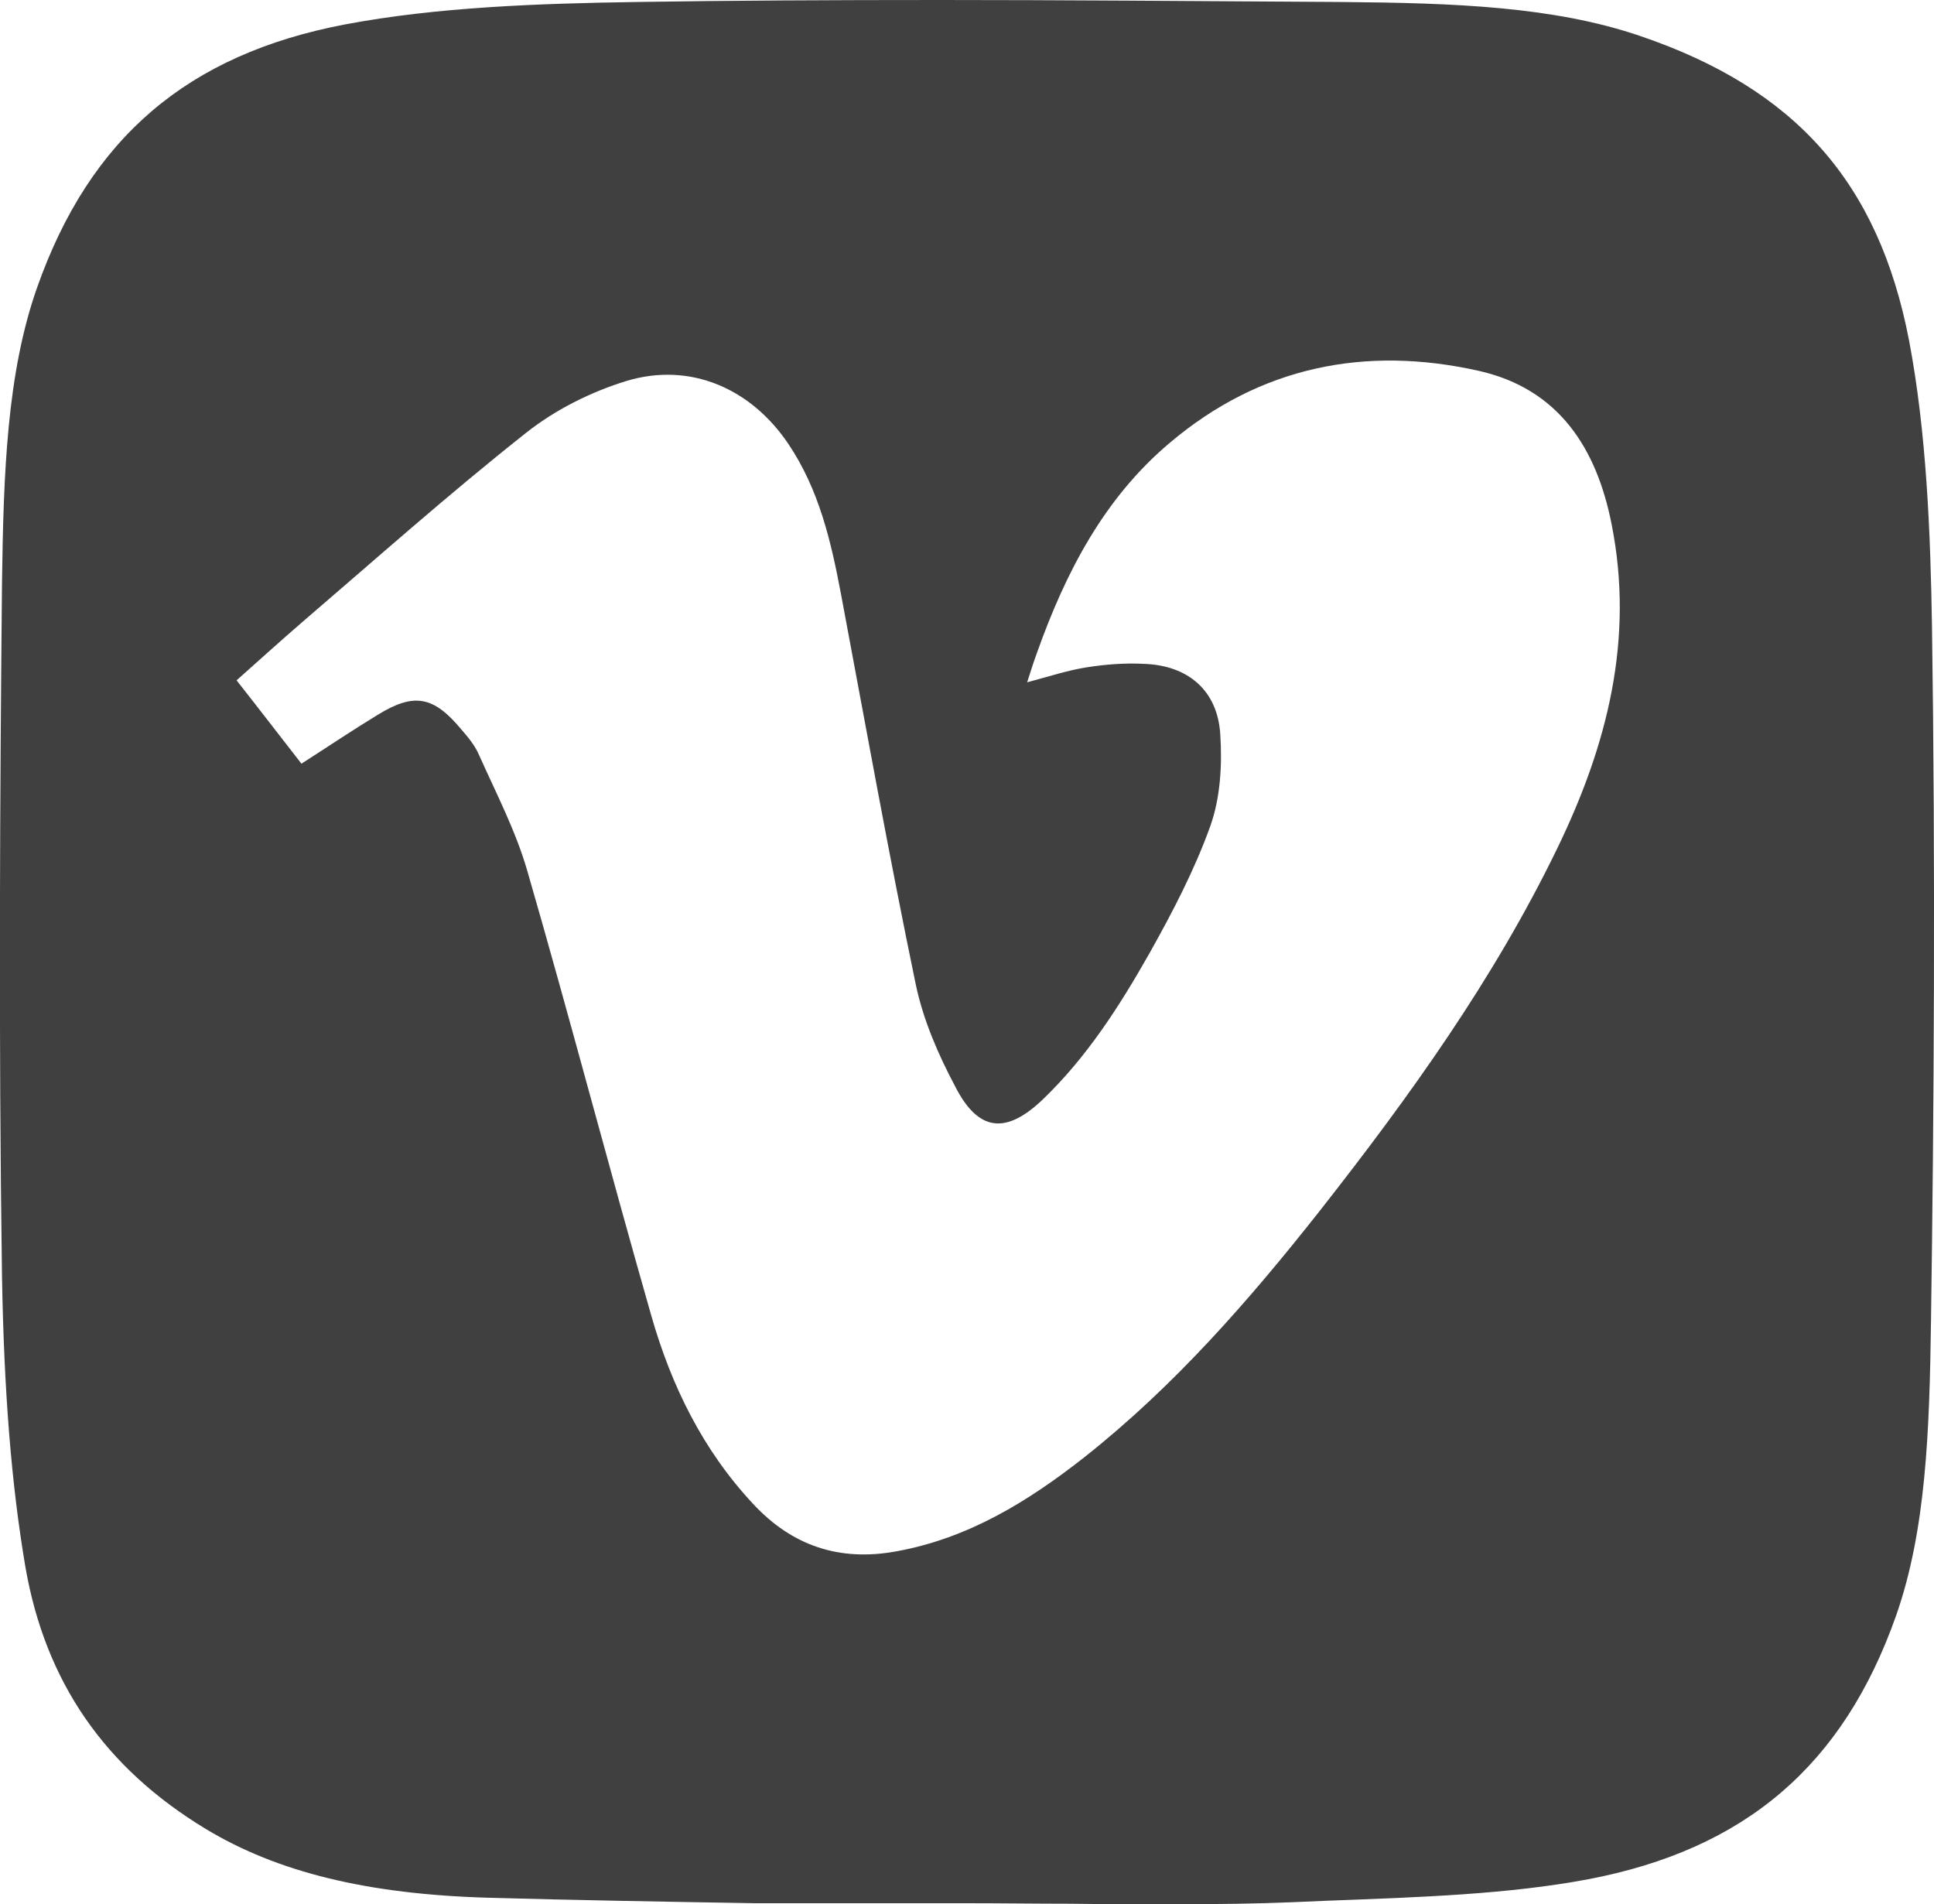
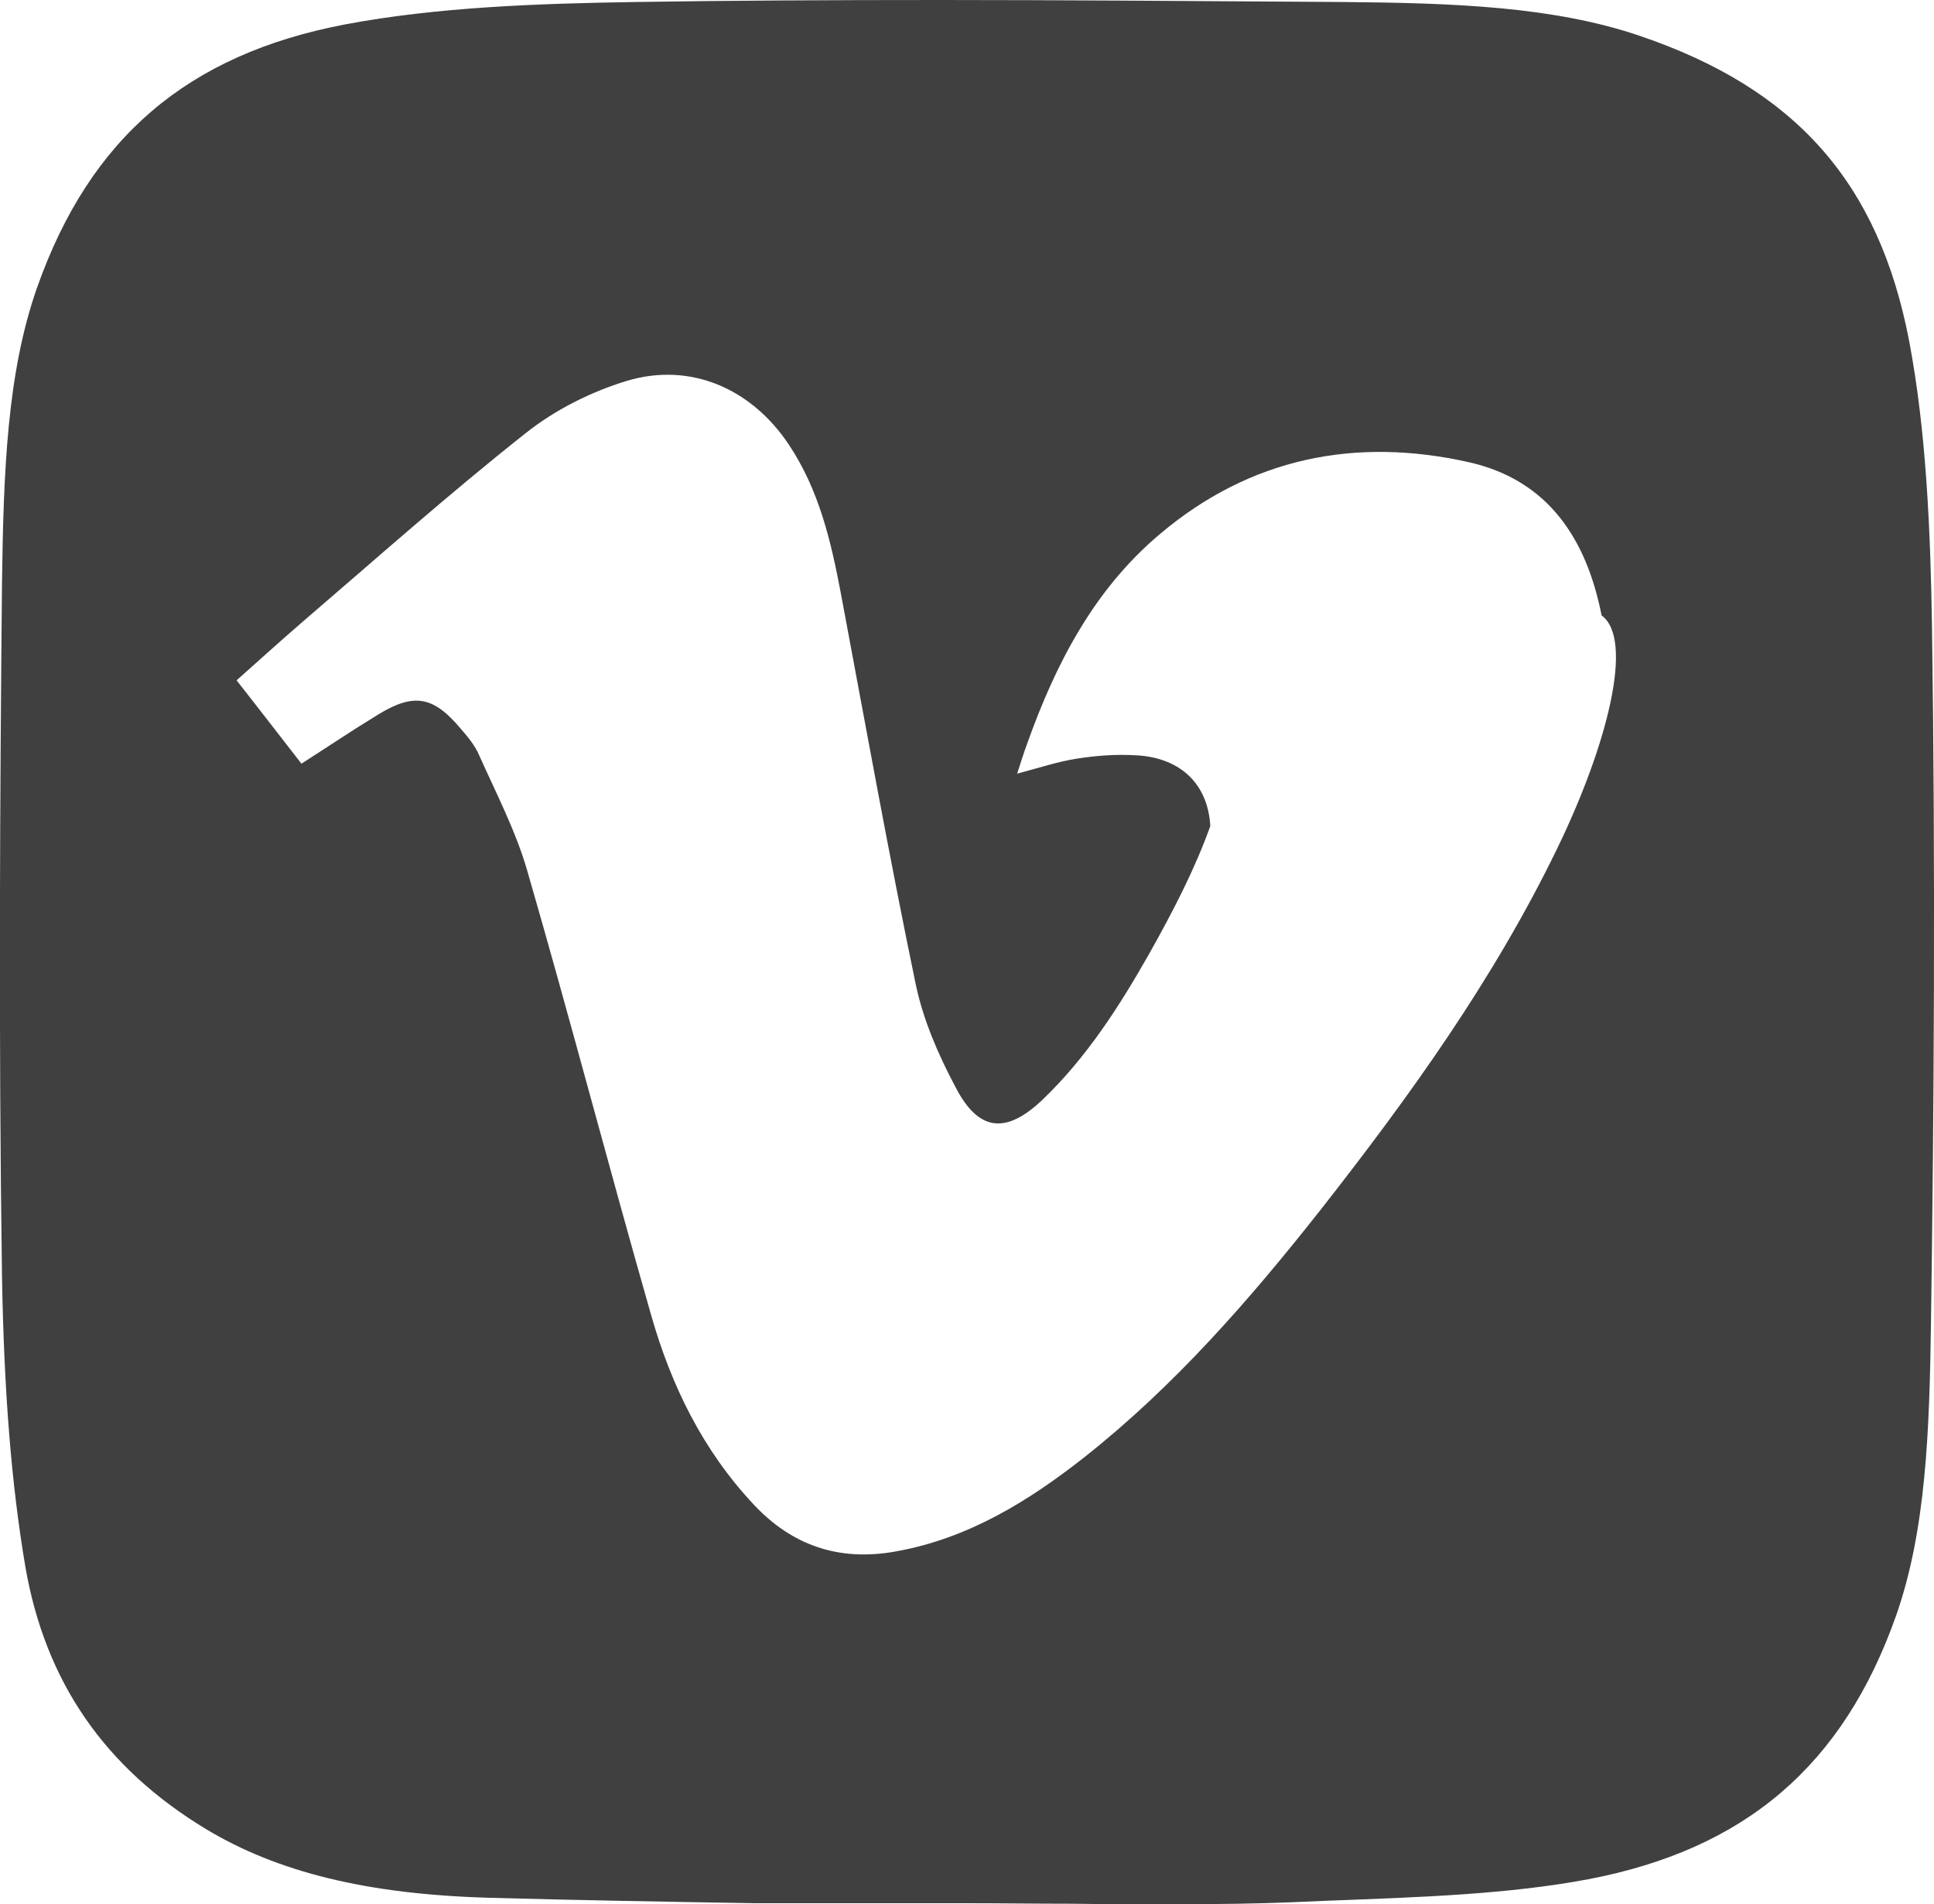
<svg xmlns="http://www.w3.org/2000/svg" version="1.1" id="Layer_1" x="0px" y="0px" viewBox="0 0 38.75 38.15" style="enable-background:new 0 0 38.75 38.15;" xml:space="preserve">
  <style type="text/css">
	.st0{fill-rule:evenodd;clip-rule:evenodd;fill:#404040;}
</style>
  <g>
-     <path class="st0" d="M38.71,12.57c-0.03-1.9-0.11-3.91-0.46-5.75c-0.61-3.16-2.27-5.04-5.39-6.1c-1.73-0.59-3.72-0.66-5.96-0.68   C23.68,0.02,21.19,0,18.85,0c-2.19,0-4.19,0.01-6.11,0.04c-1.94,0.03-3.98,0.1-5.83,0.45c-3.15,0.6-5.11,2.27-6.17,5.28   c-0.6,1.71-0.67,3.69-0.7,5.91C0,15.85-0.03,20.76,0.04,25.57c0.04,2.33,0.19,4.18,0.47,5.83c0.4,2.29,1.58,4.01,3.61,5.24   c1.44,0.87,3.24,1.31,5.66,1.38c1.77,0.05,3.57,0.08,5.35,0.11h4.23c0.7,0,1.41,0.01,2.09,0.01c0.66,0.01,1.34,0.01,2,0.01   c0.95,0,1.73-0.01,2.44-0.04c0.23-0.01,0.47-0.02,0.7-0.03c1.87-0.07,3.64-0.13,5.23-0.43c3.15-0.6,5.11-2.28,6.17-5.28   c0.6-1.71,0.67-3.69,0.7-5.91C38.75,22.29,38.78,17.38,38.71,12.57z M31.2,17c-1.27,2.62-2.96,4.97-4.75,7.25   c-1.42,1.8-2.92,3.52-4.73,4.95c-1.12,0.88-2.32,1.62-3.76,1.88c-1.14,0.21-2.09-0.11-2.87-0.95c-1.01-1.08-1.64-2.37-2.04-3.77   c-0.85-2.97-1.63-5.96-2.49-8.93c-0.23-0.79-0.62-1.54-0.96-2.3c-0.08-0.19-0.22-0.36-0.36-0.52c-0.55-0.66-0.94-0.74-1.67-0.29   c-0.51,0.31-1,0.64-1.53,0.98c-0.43-0.55-0.85-1.1-1.3-1.67c0.45-0.4,0.88-0.79,1.32-1.17c1.48-1.27,2.94-2.57,4.47-3.78   c0.59-0.47,1.31-0.83,2.03-1.05c1.27-0.38,2.49,0.15,3.24,1.27c0.61,0.91,0.85,1.94,1.05,3c0.49,2.61,0.96,5.23,1.5,7.83   c0.15,0.71,0.45,1.4,0.79,2.04c0.46,0.9,1.01,0.96,1.74,0.27c0.89-0.85,1.55-1.88,2.15-2.94c0.46-0.82,0.9-1.66,1.22-2.55   c0.2-0.56,0.24-1.22,0.2-1.83c-0.05-0.88-0.64-1.39-1.53-1.42c-0.38-0.02-0.77,0.01-1.15,0.07c-0.38,0.06-0.74,0.18-1.19,0.3   c0.07-0.22,0.13-0.41,0.2-0.6c0.57-1.6,1.34-3.09,2.66-4.2c1.81-1.53,3.92-1.95,6.19-1.44c1.6,0.36,2.36,1.55,2.66,3.07   C32.75,12.81,32.2,14.94,31.2,17z" />
+     <path class="st0" d="M38.71,12.57c-0.03-1.9-0.11-3.91-0.46-5.75c-0.61-3.16-2.27-5.04-5.39-6.1c-1.73-0.59-3.72-0.66-5.96-0.68   C23.68,0.02,21.19,0,18.85,0c-2.19,0-4.19,0.01-6.11,0.04c-1.94,0.03-3.98,0.1-5.83,0.45c-3.15,0.6-5.11,2.27-6.17,5.28   c-0.6,1.71-0.67,3.69-0.7,5.91C0,15.85-0.03,20.76,0.04,25.57c0.04,2.33,0.19,4.18,0.47,5.83c0.4,2.29,1.58,4.01,3.61,5.24   c1.44,0.87,3.24,1.31,5.66,1.38c1.77,0.05,3.57,0.08,5.35,0.11h4.23c0.7,0,1.41,0.01,2.09,0.01c0.66,0.01,1.34,0.01,2,0.01   c0.95,0,1.73-0.01,2.44-0.04c0.23-0.01,0.47-0.02,0.7-0.03c1.87-0.07,3.64-0.13,5.23-0.43c3.15-0.6,5.11-2.28,6.17-5.28   c0.6-1.71,0.67-3.69,0.7-5.91C38.75,22.29,38.78,17.38,38.71,12.57z M31.2,17c-1.27,2.62-2.96,4.97-4.75,7.25   c-1.42,1.8-2.92,3.52-4.73,4.95c-1.12,0.88-2.32,1.62-3.76,1.88c-1.14,0.21-2.09-0.11-2.87-0.95c-1.01-1.08-1.64-2.37-2.04-3.77   c-0.85-2.97-1.63-5.96-2.49-8.93c-0.23-0.79-0.62-1.54-0.96-2.3c-0.08-0.19-0.22-0.36-0.36-0.52c-0.55-0.66-0.94-0.74-1.67-0.29   c-0.51,0.31-1,0.64-1.53,0.98c-0.43-0.55-0.85-1.1-1.3-1.67c0.45-0.4,0.88-0.79,1.32-1.17c1.48-1.27,2.94-2.57,4.47-3.78   c0.59-0.47,1.31-0.83,2.03-1.05c1.27-0.38,2.49,0.15,3.24,1.27c0.61,0.91,0.85,1.94,1.05,3c0.49,2.61,0.96,5.23,1.5,7.83   c0.15,0.71,0.45,1.4,0.79,2.04c0.46,0.9,1.01,0.96,1.74,0.27c0.89-0.85,1.55-1.88,2.15-2.94c0.46-0.82,0.9-1.66,1.22-2.55   c-0.05-0.88-0.64-1.39-1.53-1.42c-0.38-0.02-0.77,0.01-1.15,0.07c-0.38,0.06-0.74,0.18-1.19,0.3   c0.07-0.22,0.13-0.41,0.2-0.6c0.57-1.6,1.34-3.09,2.66-4.2c1.81-1.53,3.92-1.95,6.19-1.44c1.6,0.36,2.36,1.55,2.66,3.07   C32.75,12.81,32.2,14.94,31.2,17z" />
  </g>
</svg>